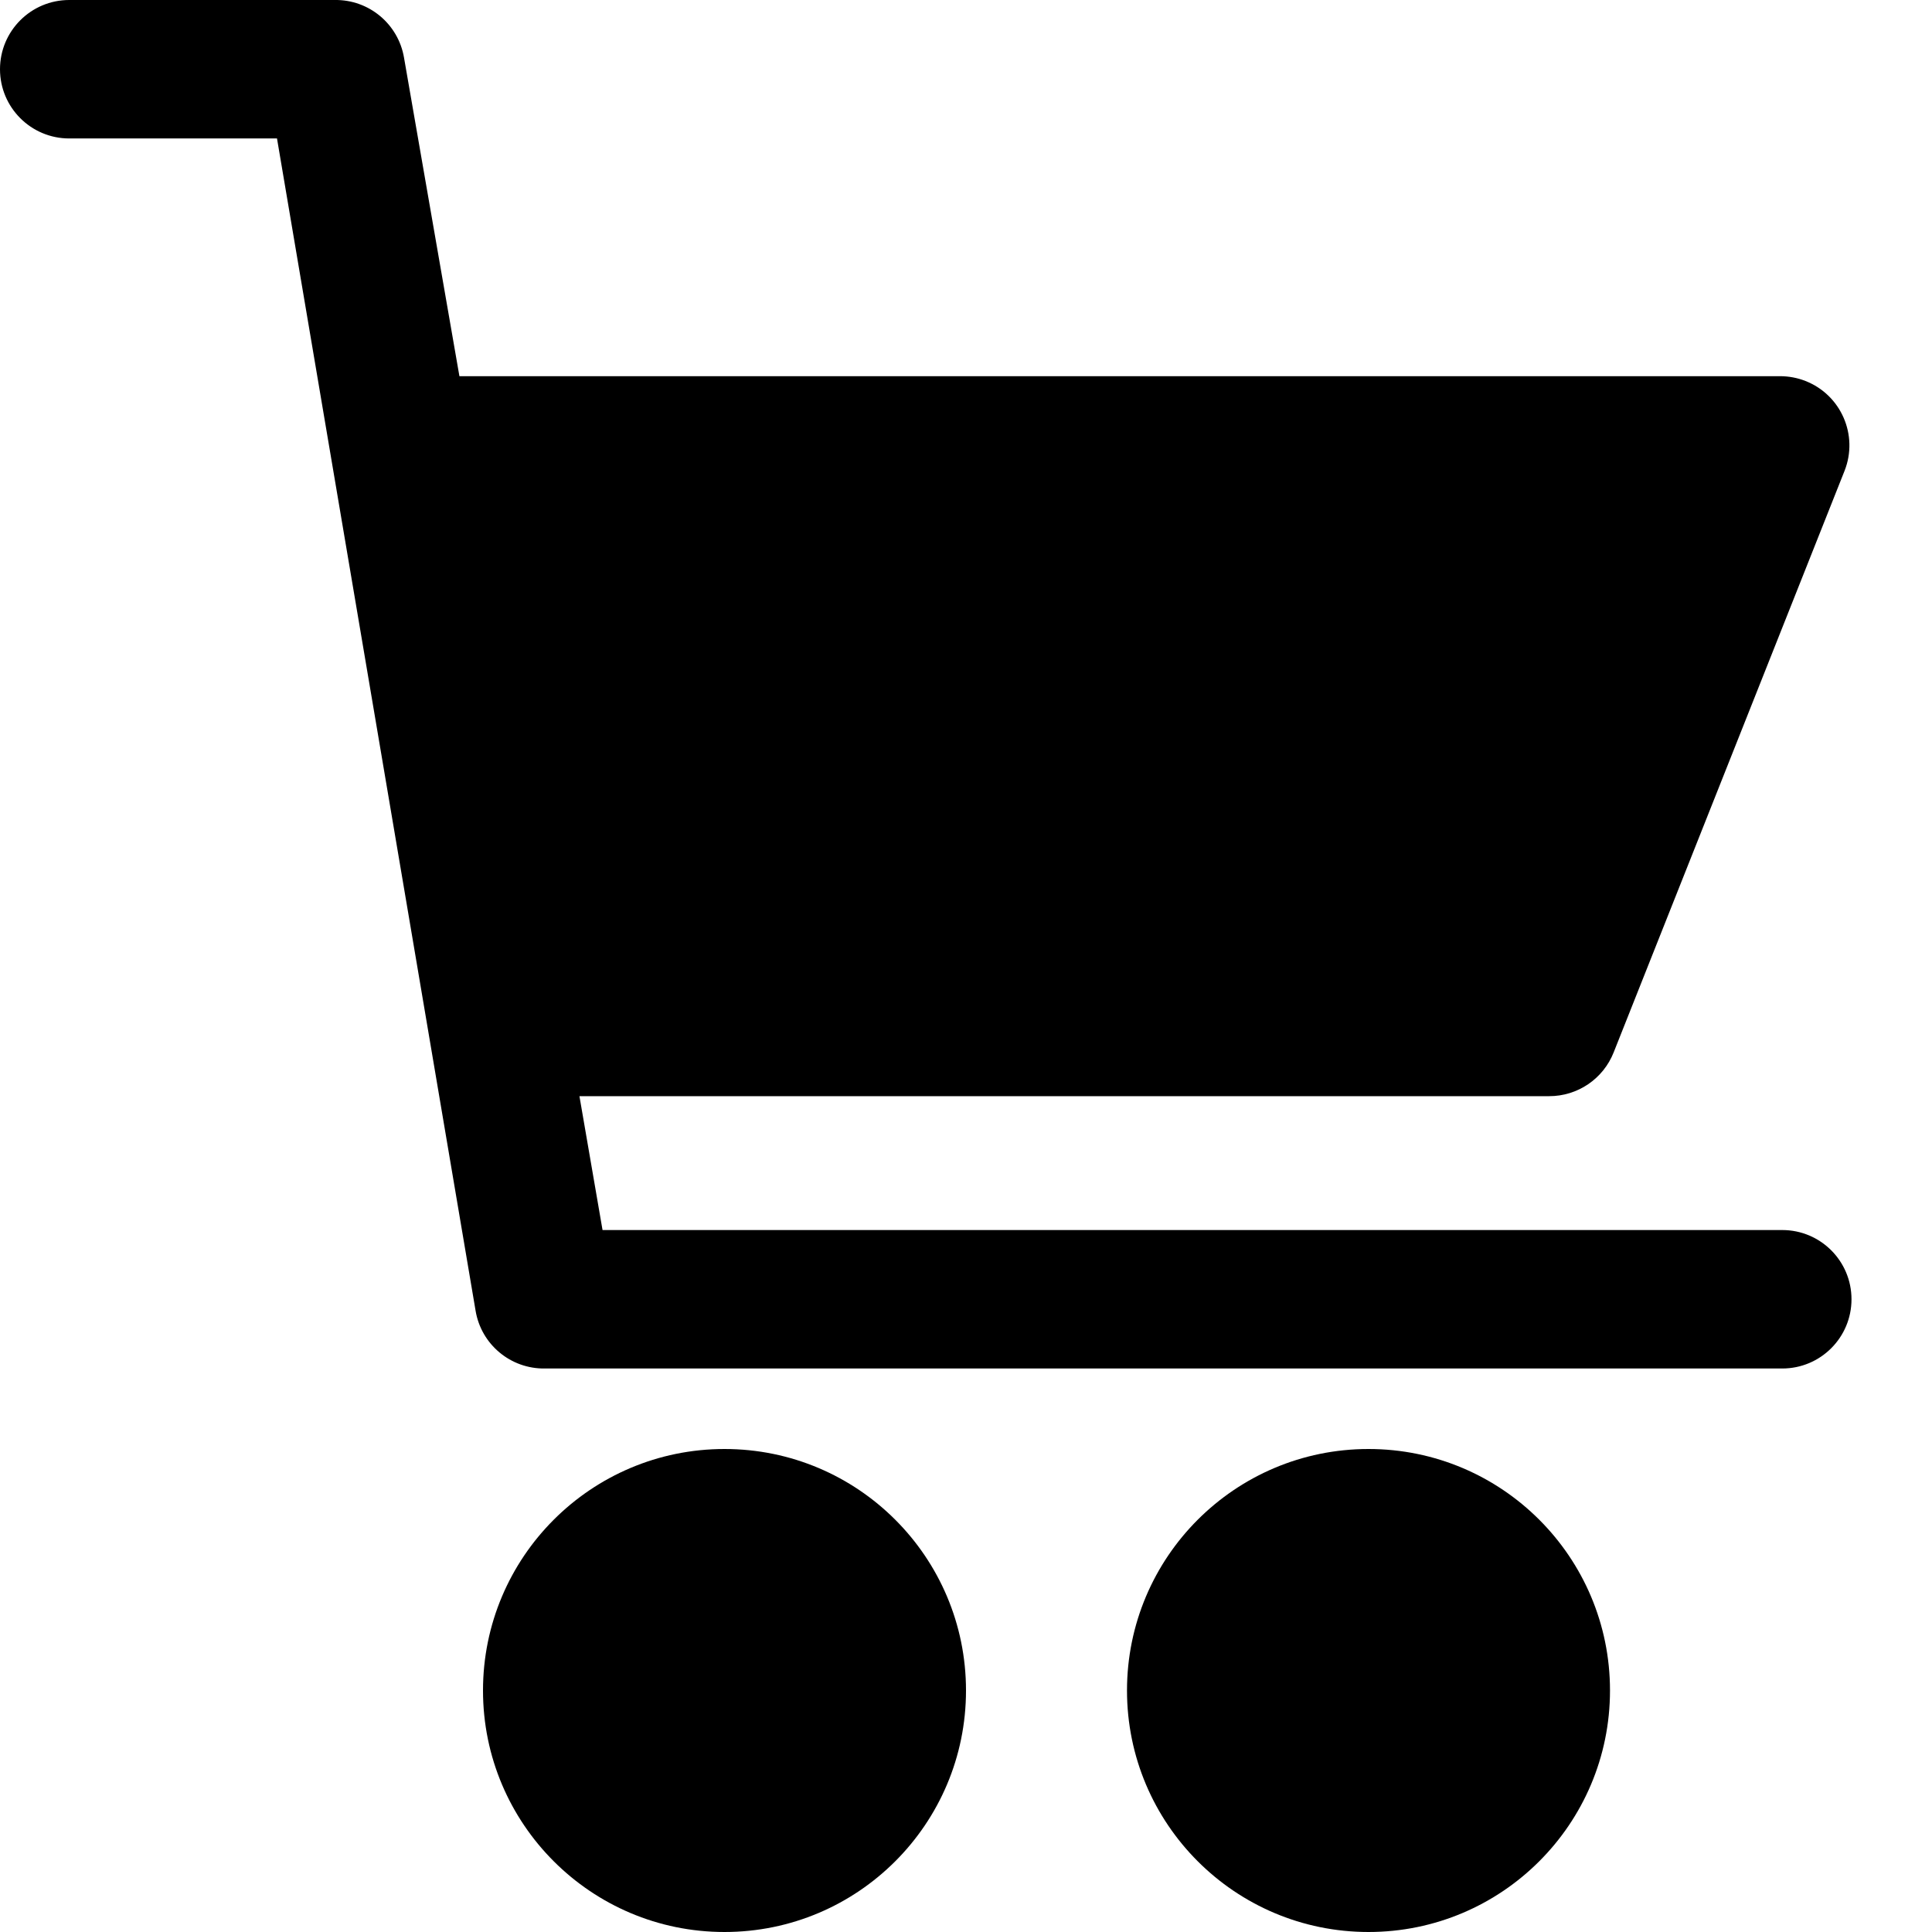
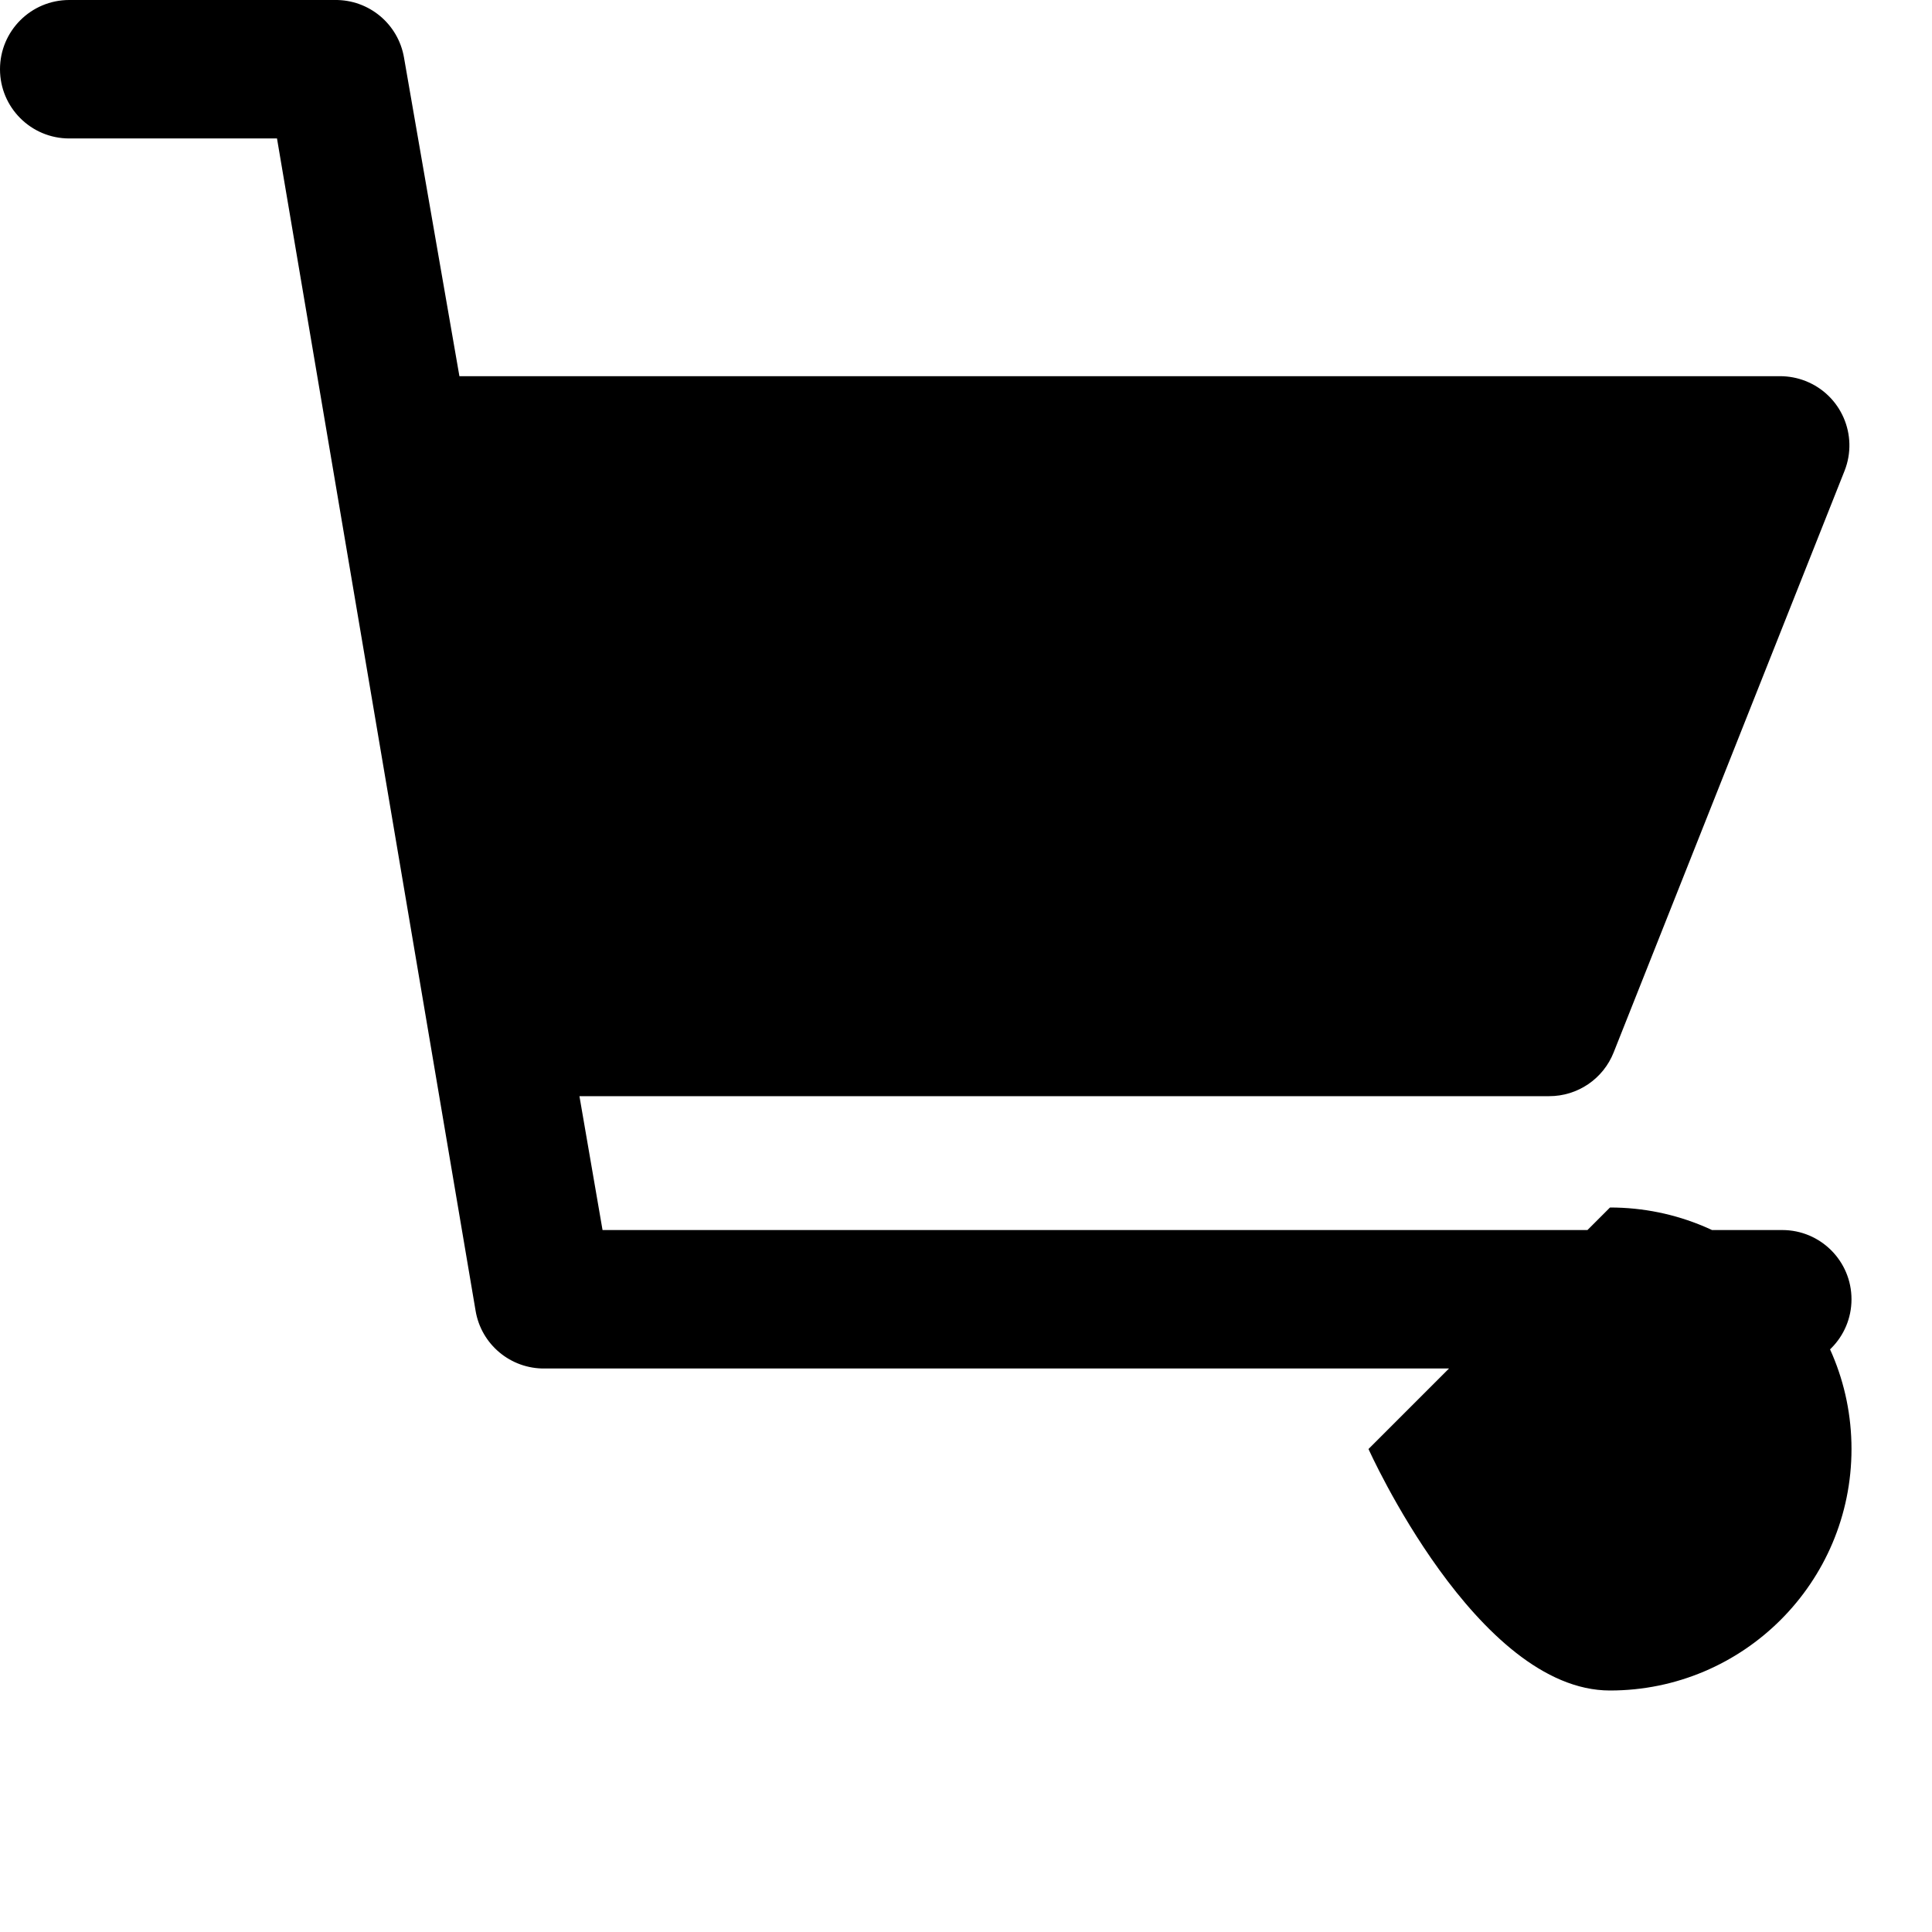
<svg xmlns="http://www.w3.org/2000/svg" width="24" height="24" viewBox="0 0 24 24">
  <g fill="none" fill-rule="evenodd">
    <g fill="#000" fill-rule="nonzero">
      <g>
-         <circle cx="9" cy="21" r="3" />
-         <path d="M17 18c-1.657 0-3 1.343-3 3s1.343 3 3 3 3-1.343 3-3-1.343-3-3-3zM22.14 15.28H7.485l-.287-1.663h12.045c.354.001.673-.215.803-.545l2.868-7.224c.174-.442-.043-.941-.485-1.115-.101-.04-.21-.06-.318-.06H5.707L5.019.717C4.948.298 4.583-.006 4.159 0H.86C.385 0 0 .385 0 .86s.385.86.86.86h2.581l2.467 14.563c.07.419.436.723.86.717H22.14c.475 0 .86-.385.86-.86s-.385-.86-.86-.86z" />
+         <path d="M17 18s1.343 3 3 3 3-1.343 3-3-1.343-3-3-3zM22.14 15.28H7.485l-.287-1.663h12.045c.354.001.673-.215.803-.545l2.868-7.224c.174-.442-.043-.941-.485-1.115-.101-.04-.21-.06-.318-.06H5.707L5.019.717C4.948.298 4.583-.006 4.159 0H.86C.385 0 0 .385 0 .86s.385.86.86.86h2.581l2.467 14.563c.07.419.436.723.86.717H22.14c.475 0 .86-.385.86-.86s-.385-.86-.86-.86z" />
      </g>
    </g>
  </g>
</svg>